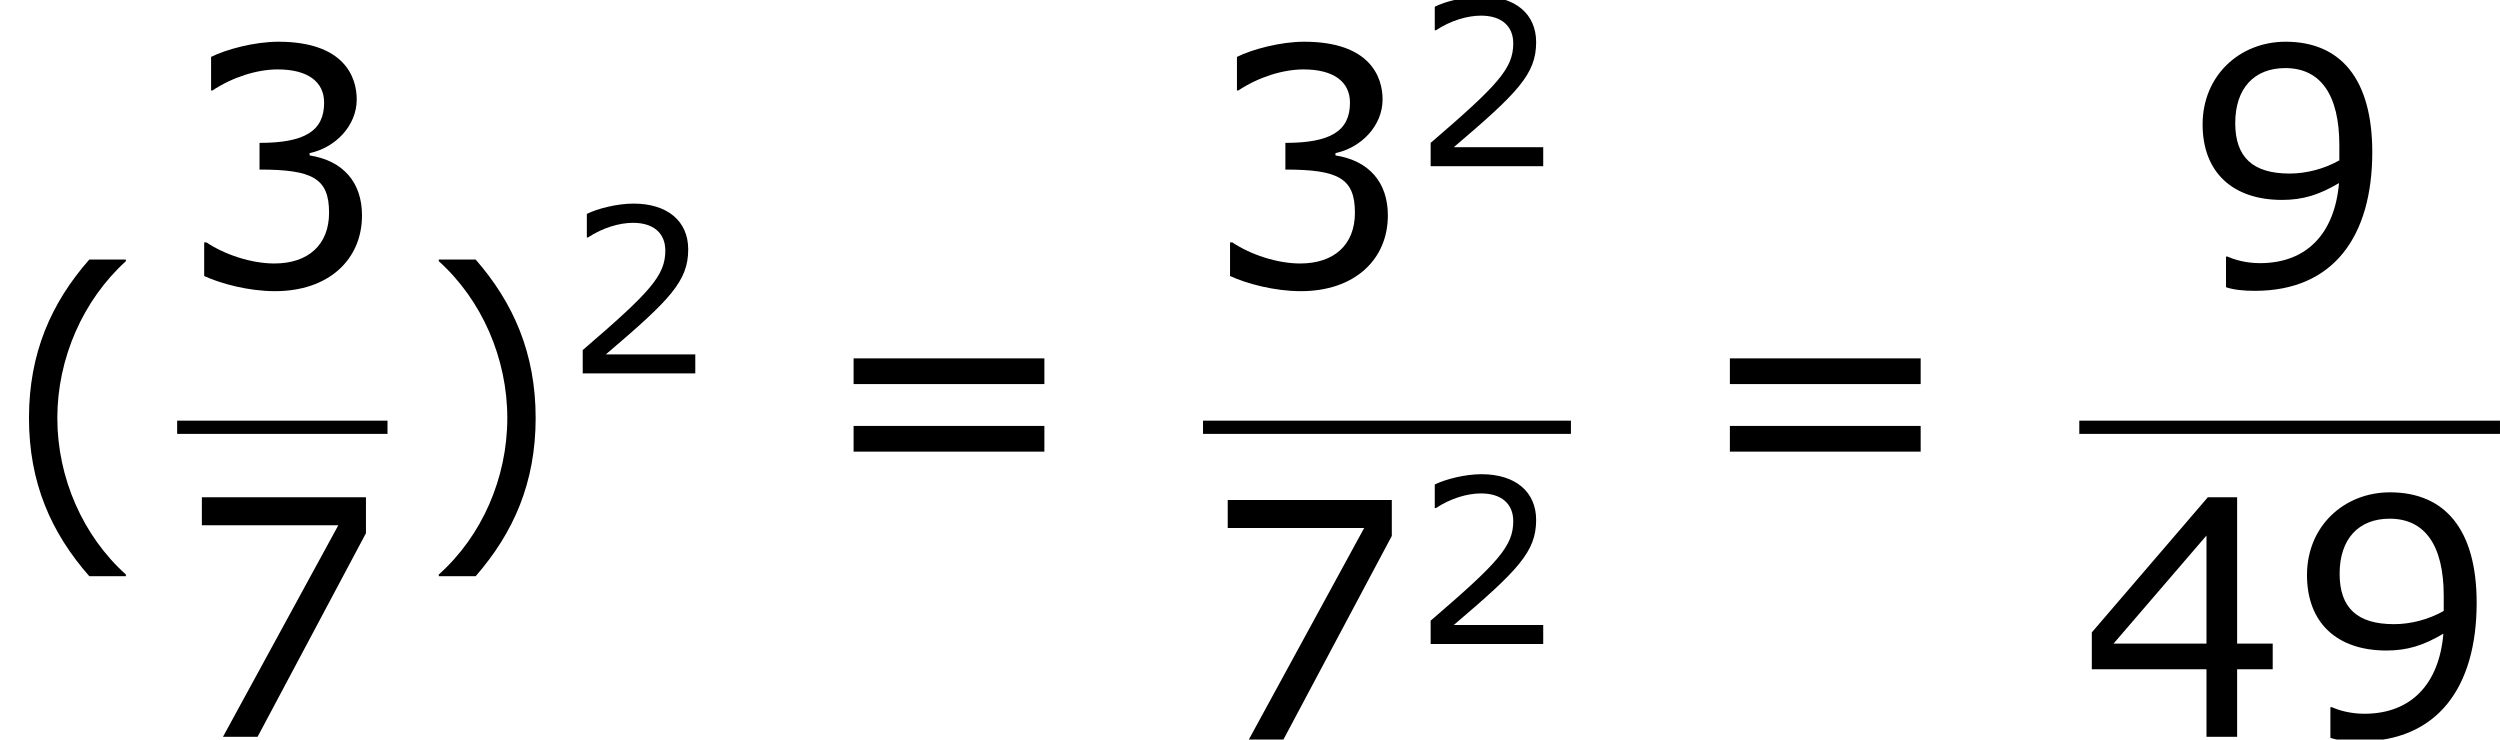
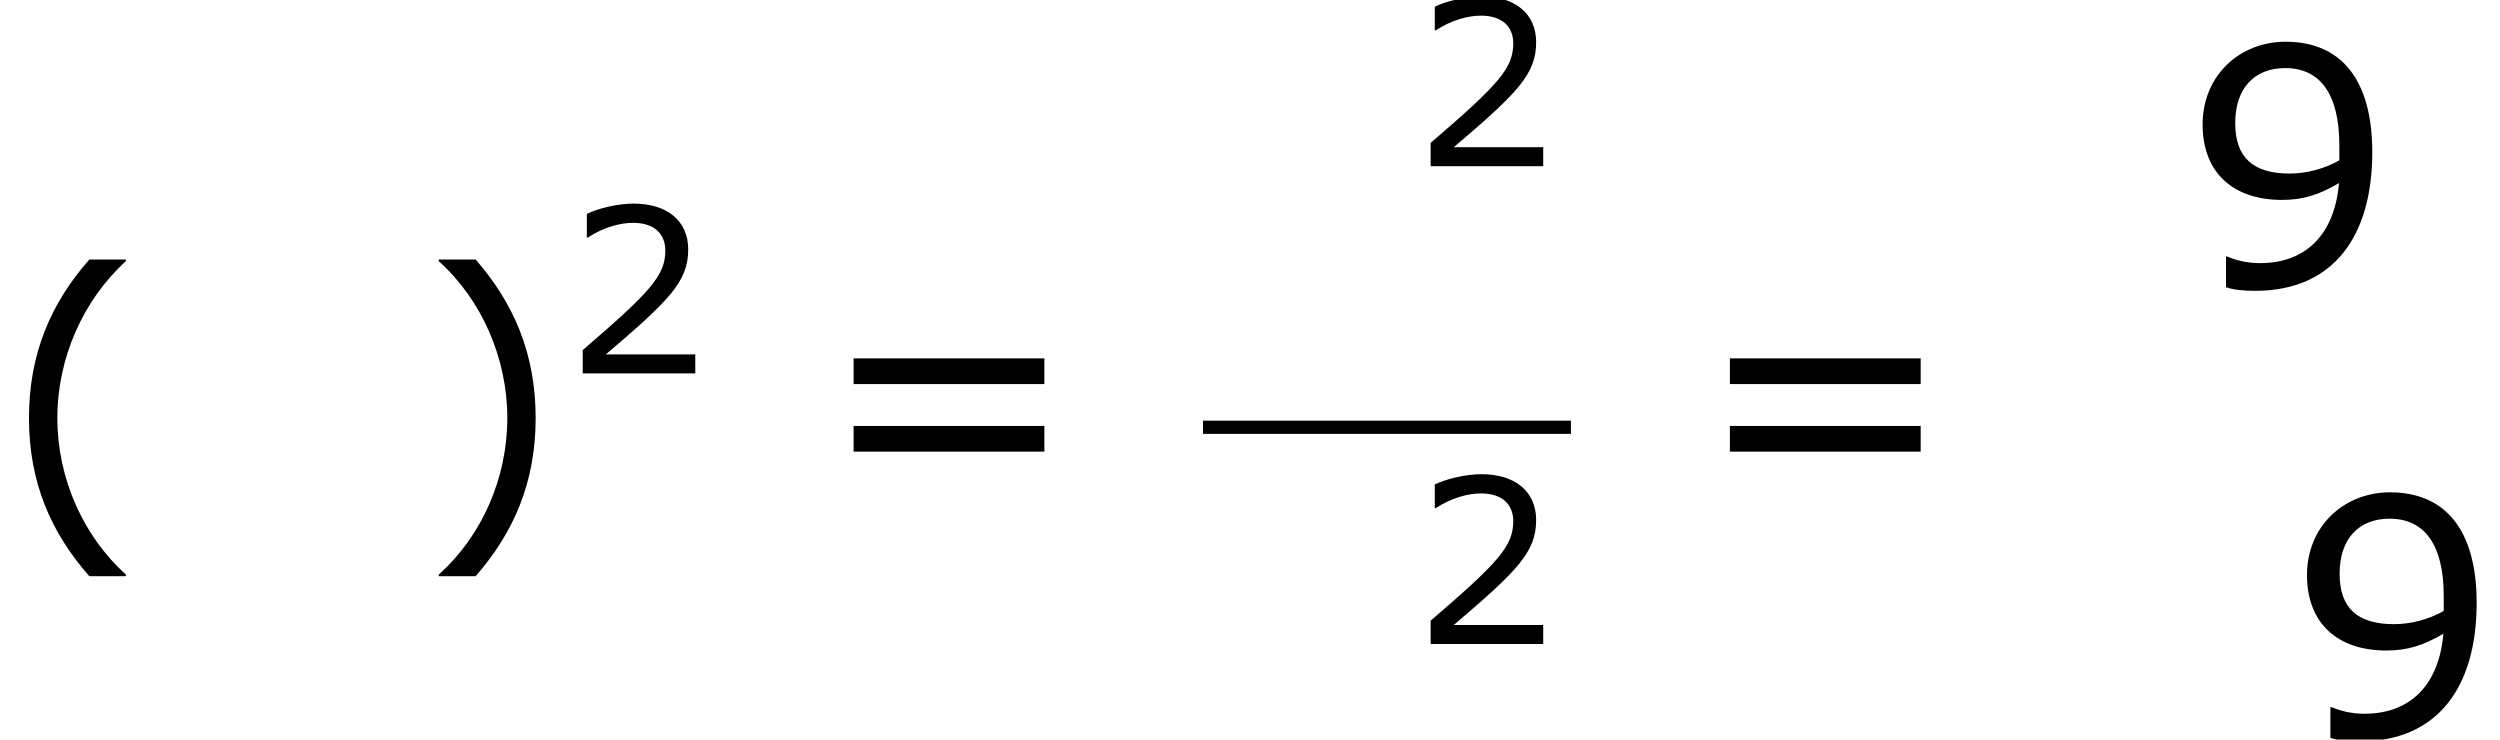
<svg xmlns="http://www.w3.org/2000/svg" xmlns:xlink="http://www.w3.org/1999/xlink" height="36.249pt" version="1.1" viewBox="-0.239 -0.229 122.541 36.249" width="122.541pt">
  <defs>
    <path d="M3.792 1.995V1.945C2.501 0.784 1.727 -0.963 1.727 -2.769C1.727 -4.566 2.501 -6.322 3.792 -7.494V-7.543H2.69C1.538 -6.233 0.873 -4.715 0.873 -2.769S1.538 0.685 2.69 1.995H3.792Z" id="g1-40" />
    <path d="M3.633 -2.769C3.633 -4.715 2.968 -6.233 1.826 -7.543H0.715V-7.494C2.015 -6.322 2.779 -4.566 2.779 -2.769C2.779 -0.963 2.015 0.784 0.715 1.945V1.995H1.826C2.968 0.685 3.633 -0.824 3.633 -2.769Z" id="g1-41" />
    <path d="M5.667 0V-0.824H1.787C4.576 -3.196 5.36 -4 5.36 -5.38C5.36 -6.6 4.466 -7.365 2.988 -7.365C2.273 -7.365 1.419 -7.146 0.963 -6.918V-5.896H1.012C1.658 -6.322 2.382 -6.531 2.968 -6.531C3.851 -6.531 4.367 -6.084 4.367 -5.33C4.367 -4.248 3.732 -3.543 0.784 -1.012V0H5.667Z" id="g1-50" />
-     <path d="M5.568 -2.134C5.568 -3.127 5.002 -3.782 3.99 -3.94V-4.01C4.754 -4.169 5.409 -4.824 5.409 -5.628C5.409 -6.303 5.032 -7.365 3.047 -7.365C2.332 -7.365 1.479 -7.136 1.022 -6.908V-5.896H1.062C1.677 -6.303 2.412 -6.531 3.027 -6.531C3.93 -6.531 4.427 -6.164 4.427 -5.528C4.427 -4.675 3.841 -4.318 2.481 -4.318V-3.514C4.089 -3.514 4.576 -3.246 4.576 -2.213C4.576 -1.251 3.95 -0.685 2.928 -0.685C2.233 -0.685 1.429 -0.953 0.883 -1.32H0.814V-0.308C1.31 -0.079 2.144 0.149 2.948 0.149C4.556 0.149 5.568 -0.794 5.568 -2.134Z" id="g1-51" />
-     <path d="M5.826 -2.035V-2.809H4.754V-7.216H3.871L0.377 -3.146V-2.035H3.831V0H4.754V-2.035H5.826ZM3.831 -2.809H1.032L3.831 -6.064V-2.809Z" id="g1-52" />
-     <path d="M5.687 -6.134V-7.216H0.744V-6.372H4.854L1.38 0H2.422L5.687 -6.134Z" id="g1-55" />
    <path d="M5.657 -4.04C5.657 -6.253 4.695 -7.365 3.047 -7.365C1.658 -7.365 0.546 -6.342 0.546 -4.873C0.546 -3.444 1.439 -2.6 2.938 -2.6C3.563 -2.6 4.05 -2.749 4.655 -3.107C4.526 -1.598 3.692 -0.695 2.273 -0.695C1.846 -0.695 1.489 -0.804 1.3 -0.893H1.251V0.03C1.479 0.109 1.787 0.139 2.124 0.139C4.486 0.139 5.657 -1.499 5.657 -4.04ZM4.665 -4.248V-3.792C4.208 -3.533 3.672 -3.394 3.166 -3.394C2.064 -3.394 1.529 -3.881 1.529 -4.913C1.529 -5.965 2.104 -6.571 3.037 -6.571C4.099 -6.571 4.665 -5.767 4.665 -4.248Z" id="g1-57" />
    <path d="M6.938 -3.792V-4.566H1.191V-3.792H6.938ZM6.938 -1.757V-2.531H1.191V-1.757H6.938Z" id="g1-61" />
    <use id="g3-40" transform="scale(1.44)" xlink:href="#g1-40" />
    <use id="g3-41" transform="scale(1.44)" xlink:href="#g1-41" />
    <use id="g3-51" transform="scale(1.44)" xlink:href="#g1-51" />
    <use id="g3-52" transform="scale(1.44)" xlink:href="#g1-52" />
    <use id="g3-55" transform="scale(1.44)" xlink:href="#g1-55" />
    <use id="g3-57" transform="scale(1.44)" xlink:href="#g1-57" />
    <use id="g3-61" transform="scale(1.44)" xlink:href="#g1-61" />
  </defs>
  <g id="page1" transform="matrix(1.13 0 0 1.13 -63.986 -61.228)">
    <use x="56.413" xlink:href="#g3-40" y="76.102" />
    <use x="64.098" xlink:href="#g3-51" y="66.397" />
-     <rect height="0.574" width="9.124" x="64.098" y="72.228" />
    <use x="64.098" xlink:href="#g3-55" y="85.943" />
    <use x="74.417" xlink:href="#g3-41" y="76.102" />
    <use x="80.906" xlink:href="#g1-50" y="70.178" />
    <use x="91.725" xlink:href="#g3-61" y="76.102" />
    <use x="108.597" xlink:href="#g3-51" y="66.397" />
    <use x="117.687" xlink:href="#g1-50" y="61.191" />
    <rect height="0.574" width="15.959" x="108.597" y="72.228" />
    <use x="108.597" xlink:href="#g3-55" y="86.061" />
    <use x="117.687" xlink:href="#g1-50" y="81.916" />
    <use x="129.736" xlink:href="#g3-61" y="76.102" />
    <use x="151.17" xlink:href="#g3-57" y="66.397" />
-     <rect height="0.574" width="18.248" x="146.608" y="72.228" />
    <use x="146.608" xlink:href="#g3-52" y="85.943" />
    <use x="155.698" xlink:href="#g3-57" y="85.943" />
  </g>
</svg>